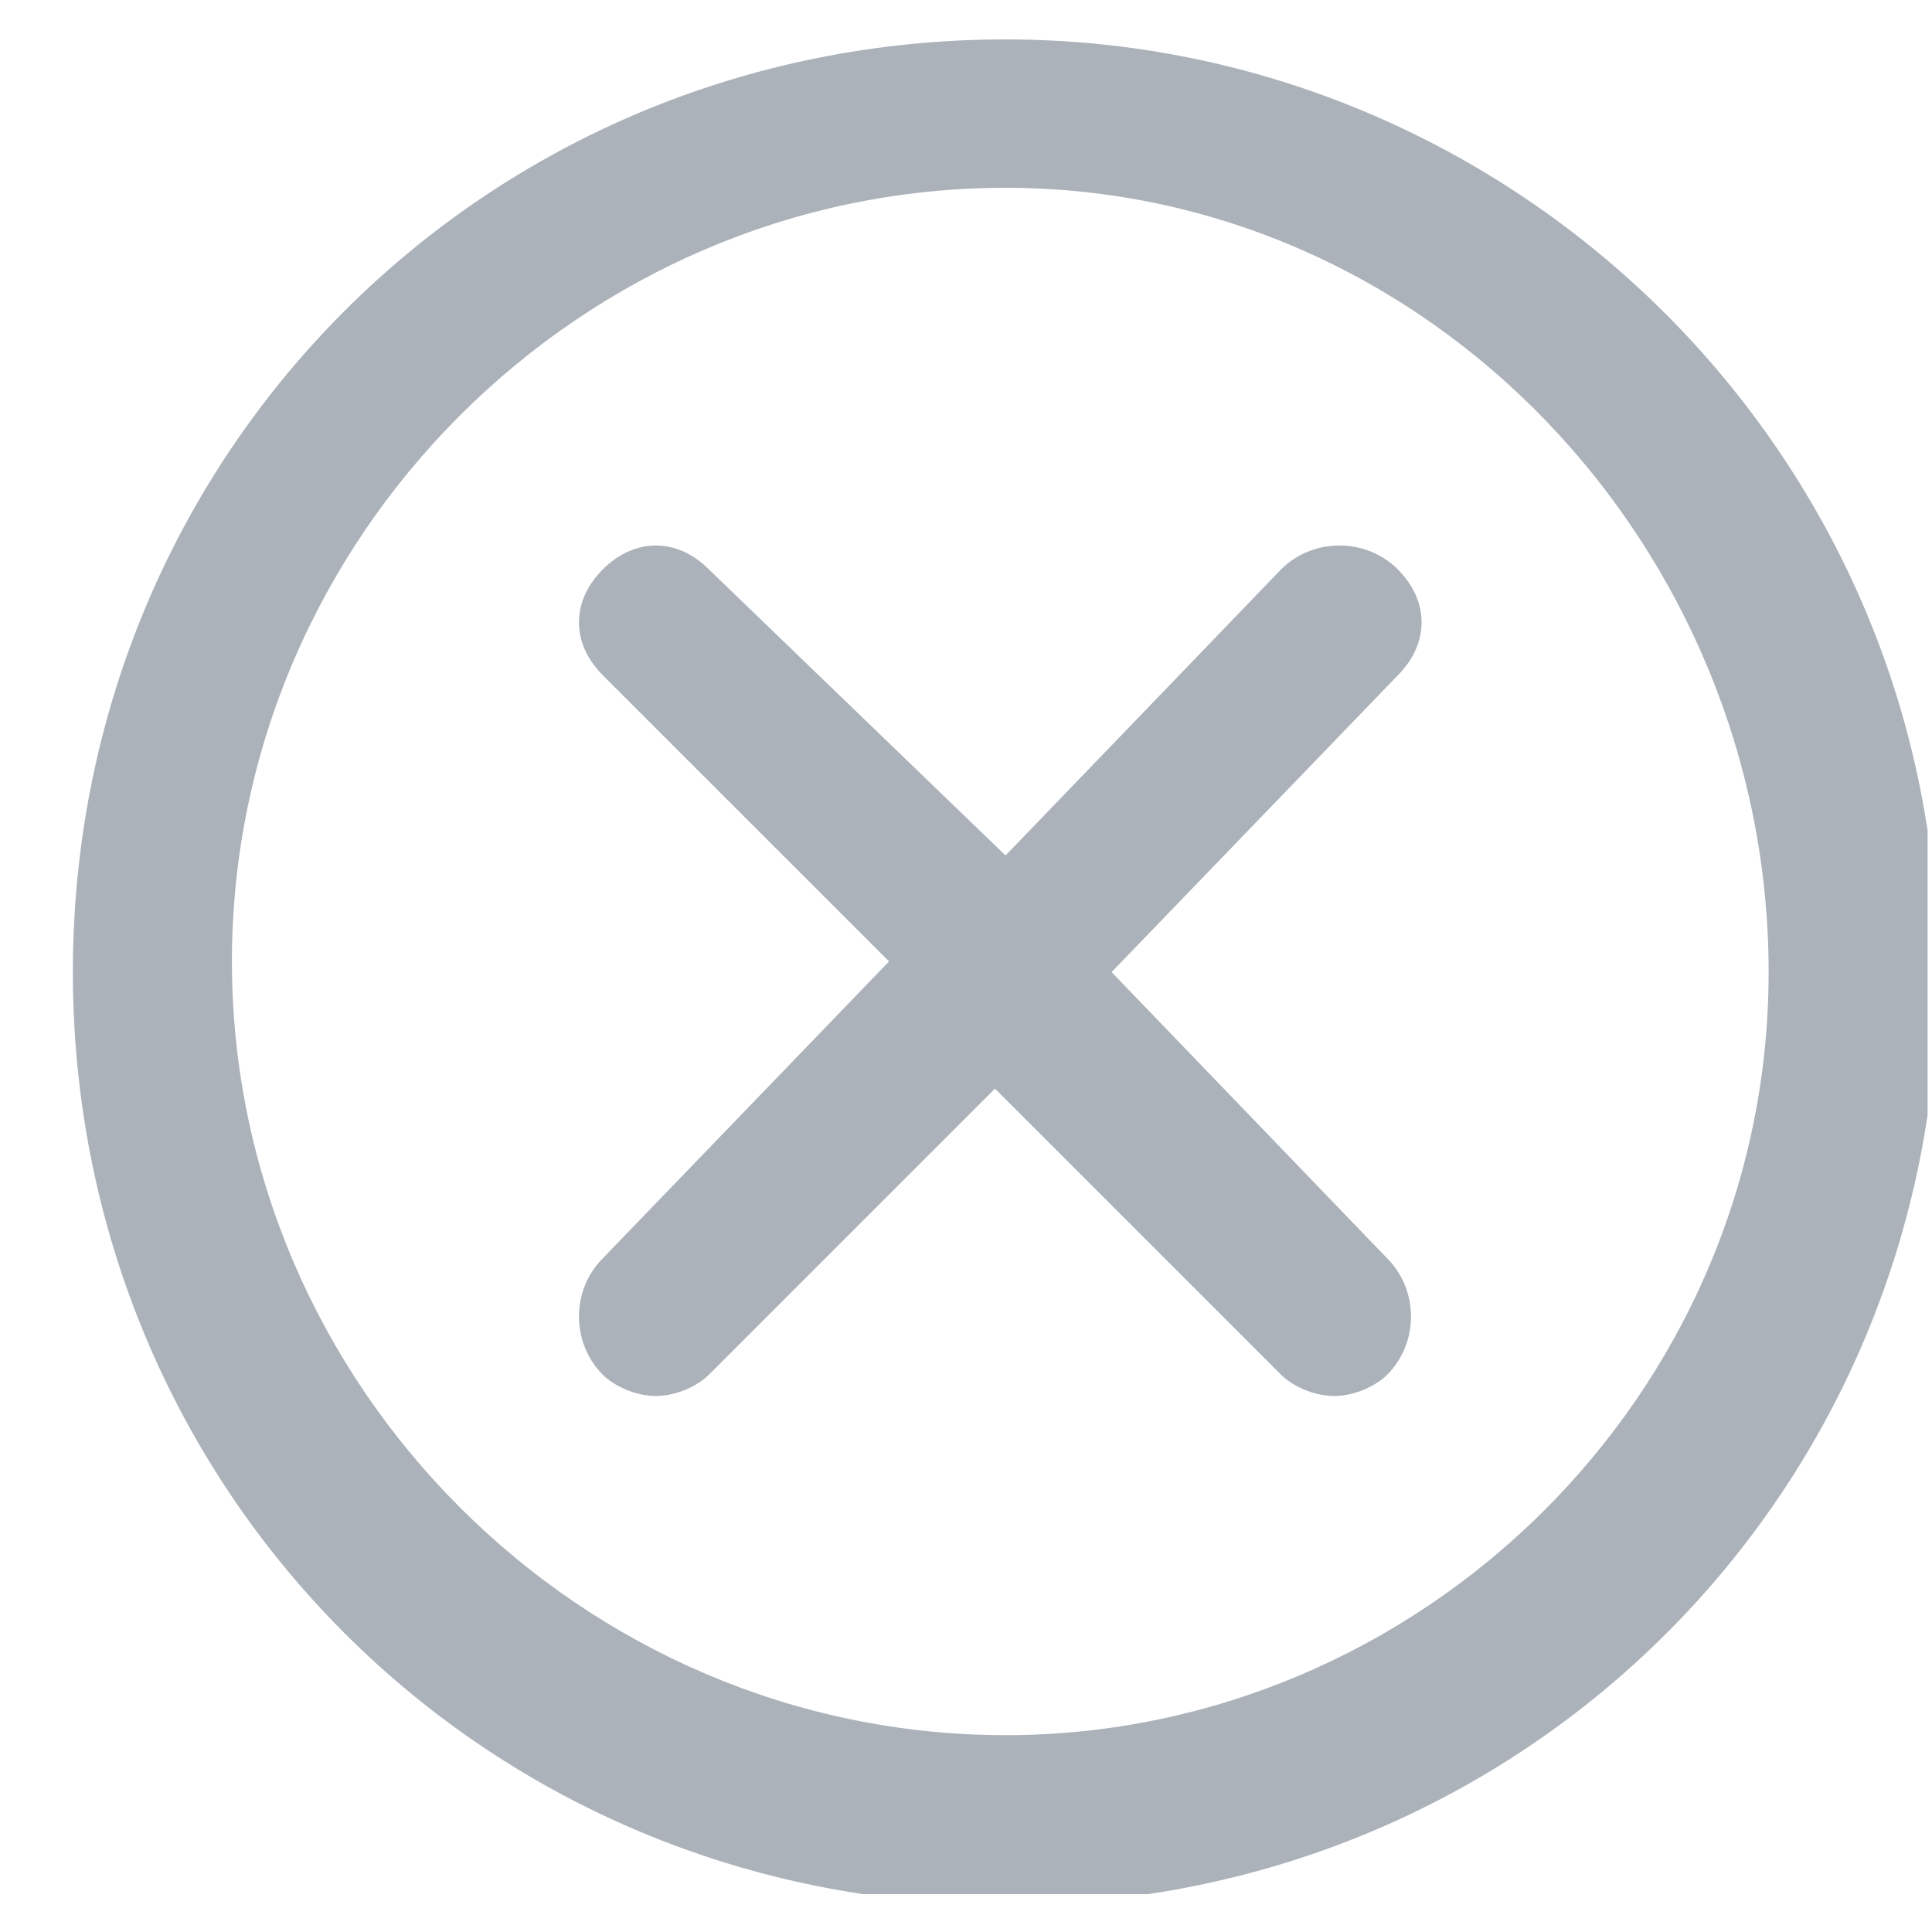
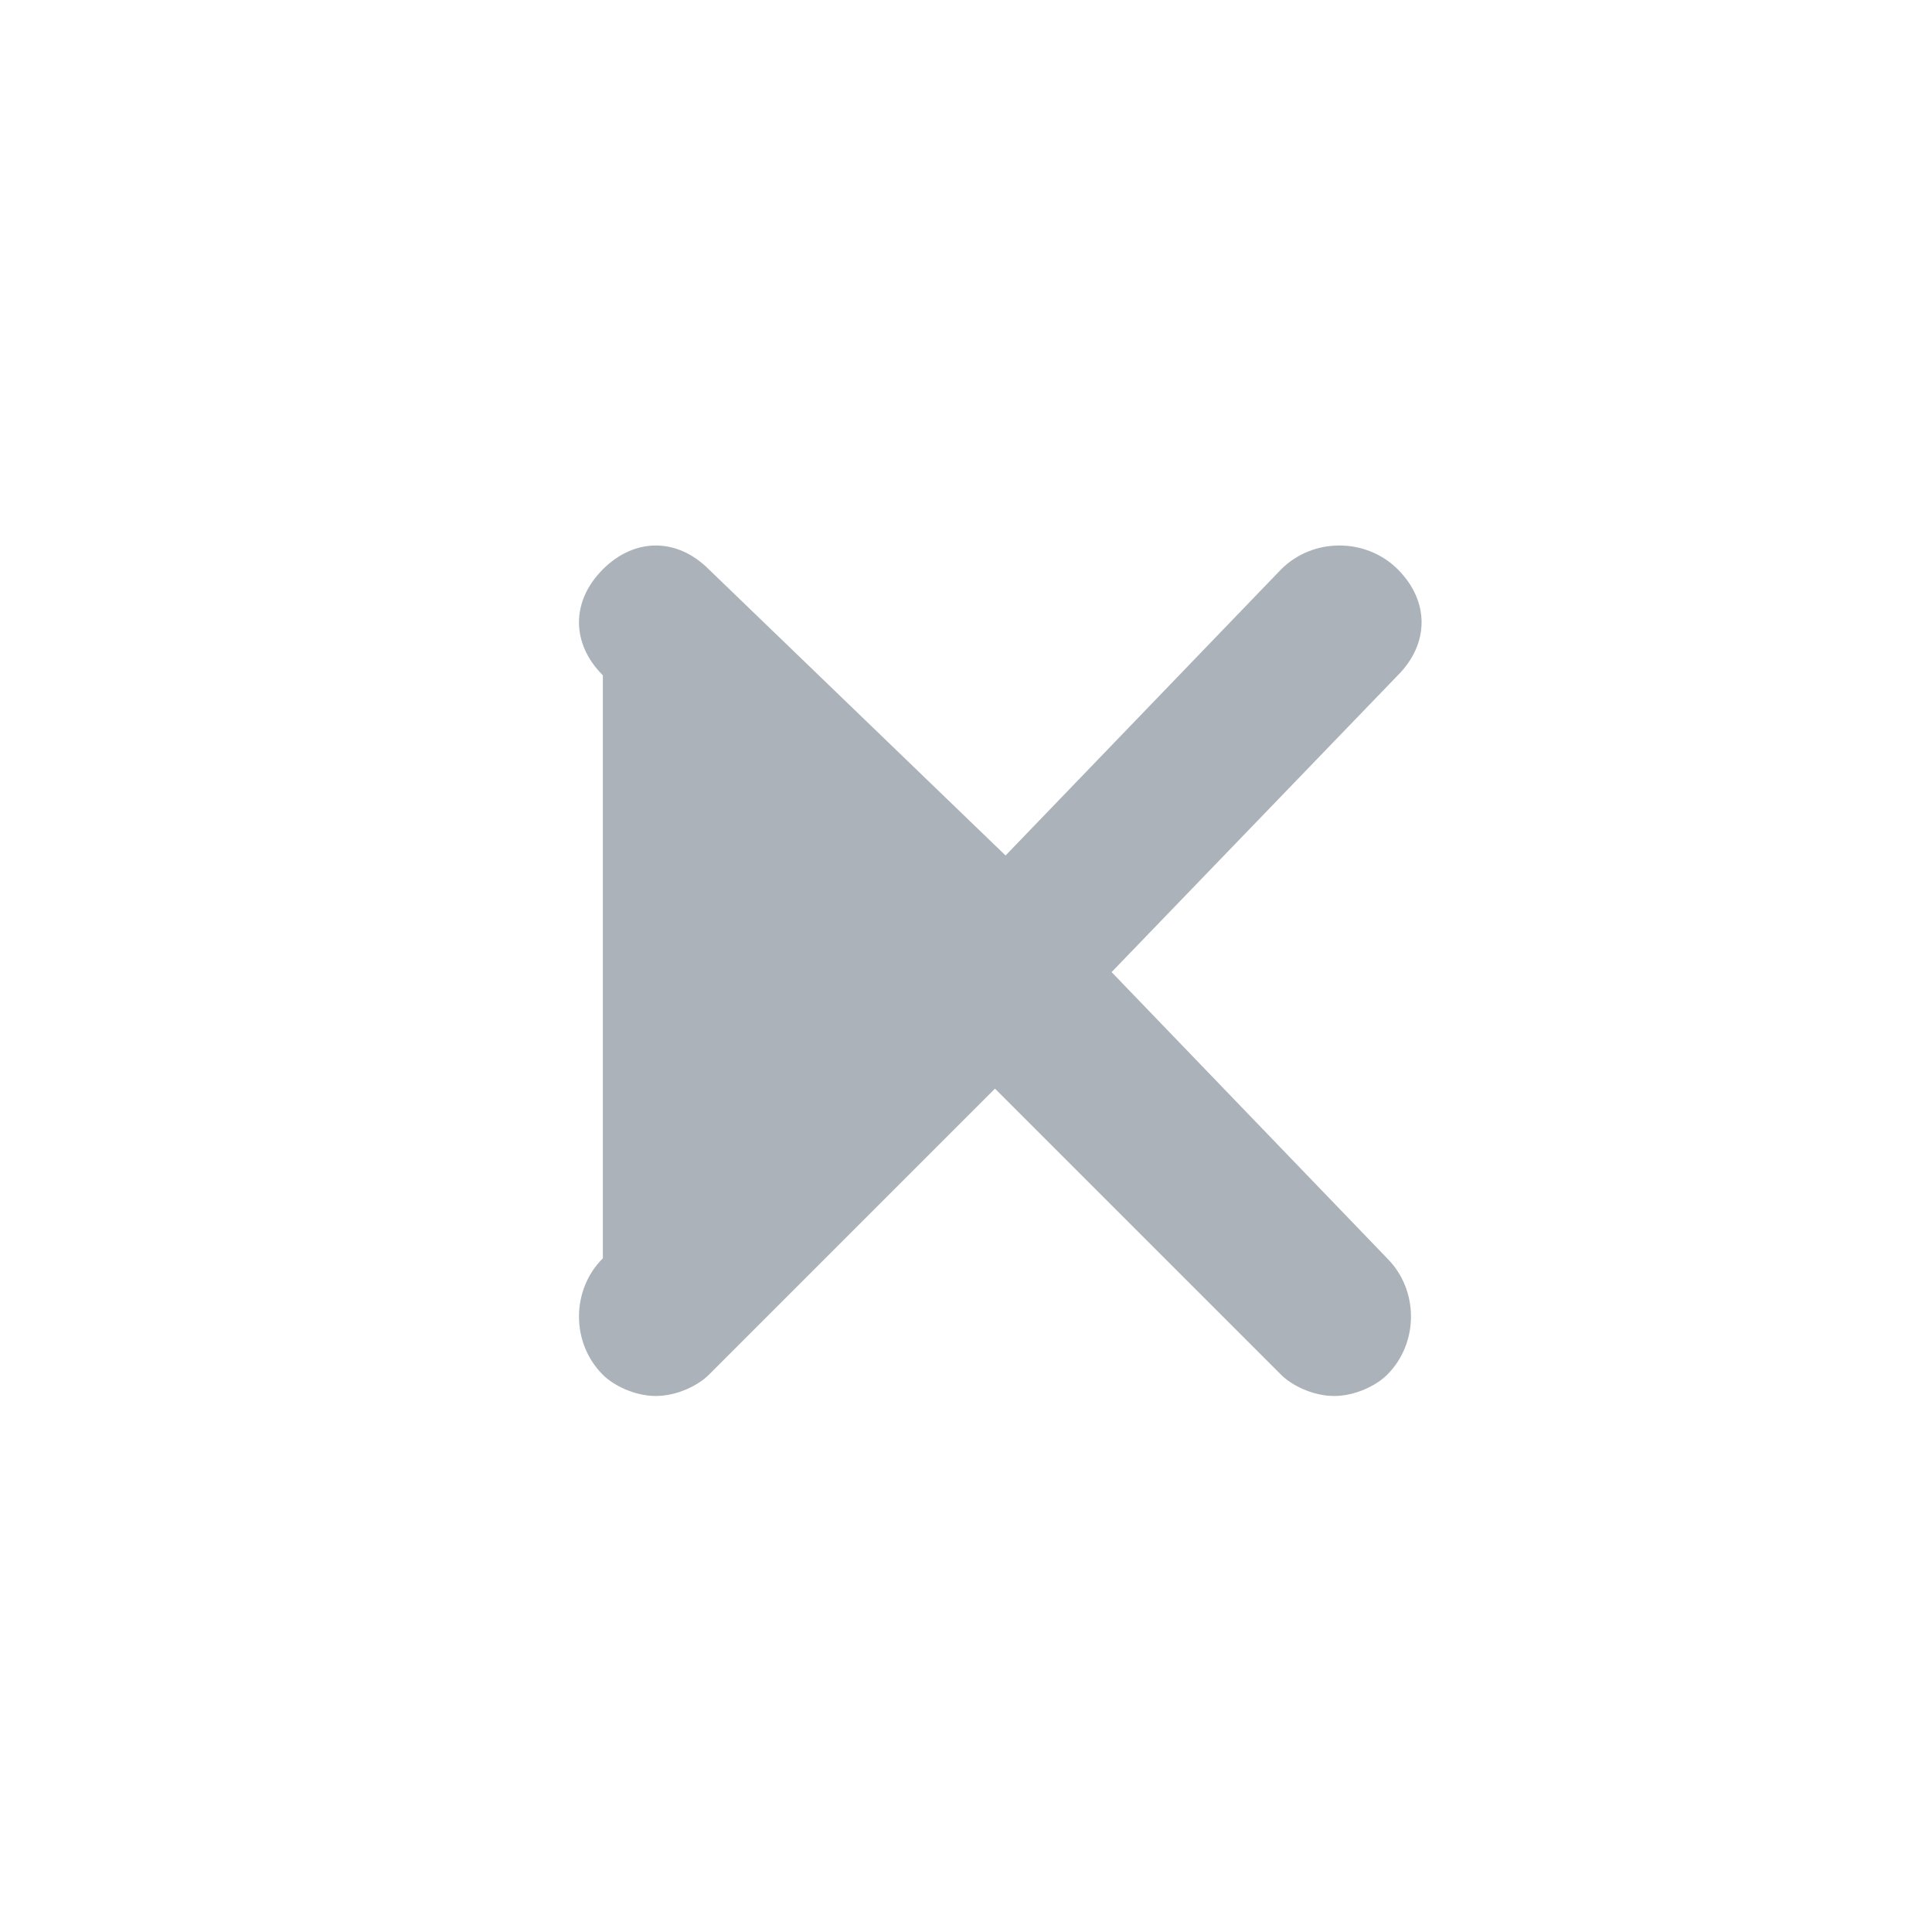
<svg xmlns="http://www.w3.org/2000/svg" width="25" height="25" viewBox="0 0 25 25" fill="none">
  <g clip-path="url(#clip0_701_2729)">
-     <path d="M13.012 0.51C6.292 0.51 0.943 5.858 0.943 12.578C0.943 19.298 6.292 24.647 13.012 24.647C19.732 24.647 25.081 19.298 25.081 12.578C25.081 5.858 19.595 0.51 13.012 0.51ZM13.012 22.453C7.526 22.453 3.001 17.927 3.001 12.441C3.001 6.955 7.526 2.43 13.012 2.43C18.498 2.43 22.886 7.093 22.886 12.578C22.886 18.064 18.36 22.453 13.012 22.453Z" fill="#ABB2BA" />
-     <path d="M18.087 7.367C17.675 6.956 16.989 6.956 16.578 7.367L13.012 11.07L9.172 7.367C8.761 6.956 8.212 6.956 7.801 7.367C7.389 7.779 7.389 8.327 7.801 8.739L11.504 12.441L7.801 16.282C7.389 16.693 7.389 17.379 7.801 17.79C7.938 17.927 8.212 18.064 8.486 18.064C8.761 18.064 9.035 17.927 9.172 17.79L12.875 14.087L16.578 17.79C16.715 17.927 16.989 18.064 17.264 18.064C17.538 18.064 17.812 17.927 17.949 17.79C18.361 17.379 18.361 16.693 17.949 16.282L14.384 12.579L18.087 8.739C18.498 8.327 18.498 7.779 18.087 7.367Z" fill="#ABB2BA" />
+     <path d="M18.087 7.367C17.675 6.956 16.989 6.956 16.578 7.367L13.012 11.07L9.172 7.367C8.761 6.956 8.212 6.956 7.801 7.367C7.389 7.779 7.389 8.327 7.801 8.739L7.801 16.282C7.389 16.693 7.389 17.379 7.801 17.79C7.938 17.927 8.212 18.064 8.486 18.064C8.761 18.064 9.035 17.927 9.172 17.79L12.875 14.087L16.578 17.79C16.715 17.927 16.989 18.064 17.264 18.064C17.538 18.064 17.812 17.927 17.949 17.79C18.361 17.379 18.361 16.693 17.949 16.282L14.384 12.579L18.087 8.739C18.498 8.327 18.498 7.779 18.087 7.367Z" fill="#ABB2BA" />
  </g>
  <defs>
    <clipPath id="clip0_701_2729">
      <rect width="24" height="24" fill="white" transform="translate(0.943 0.51)" />
    </clipPath>
  </defs>
</svg>